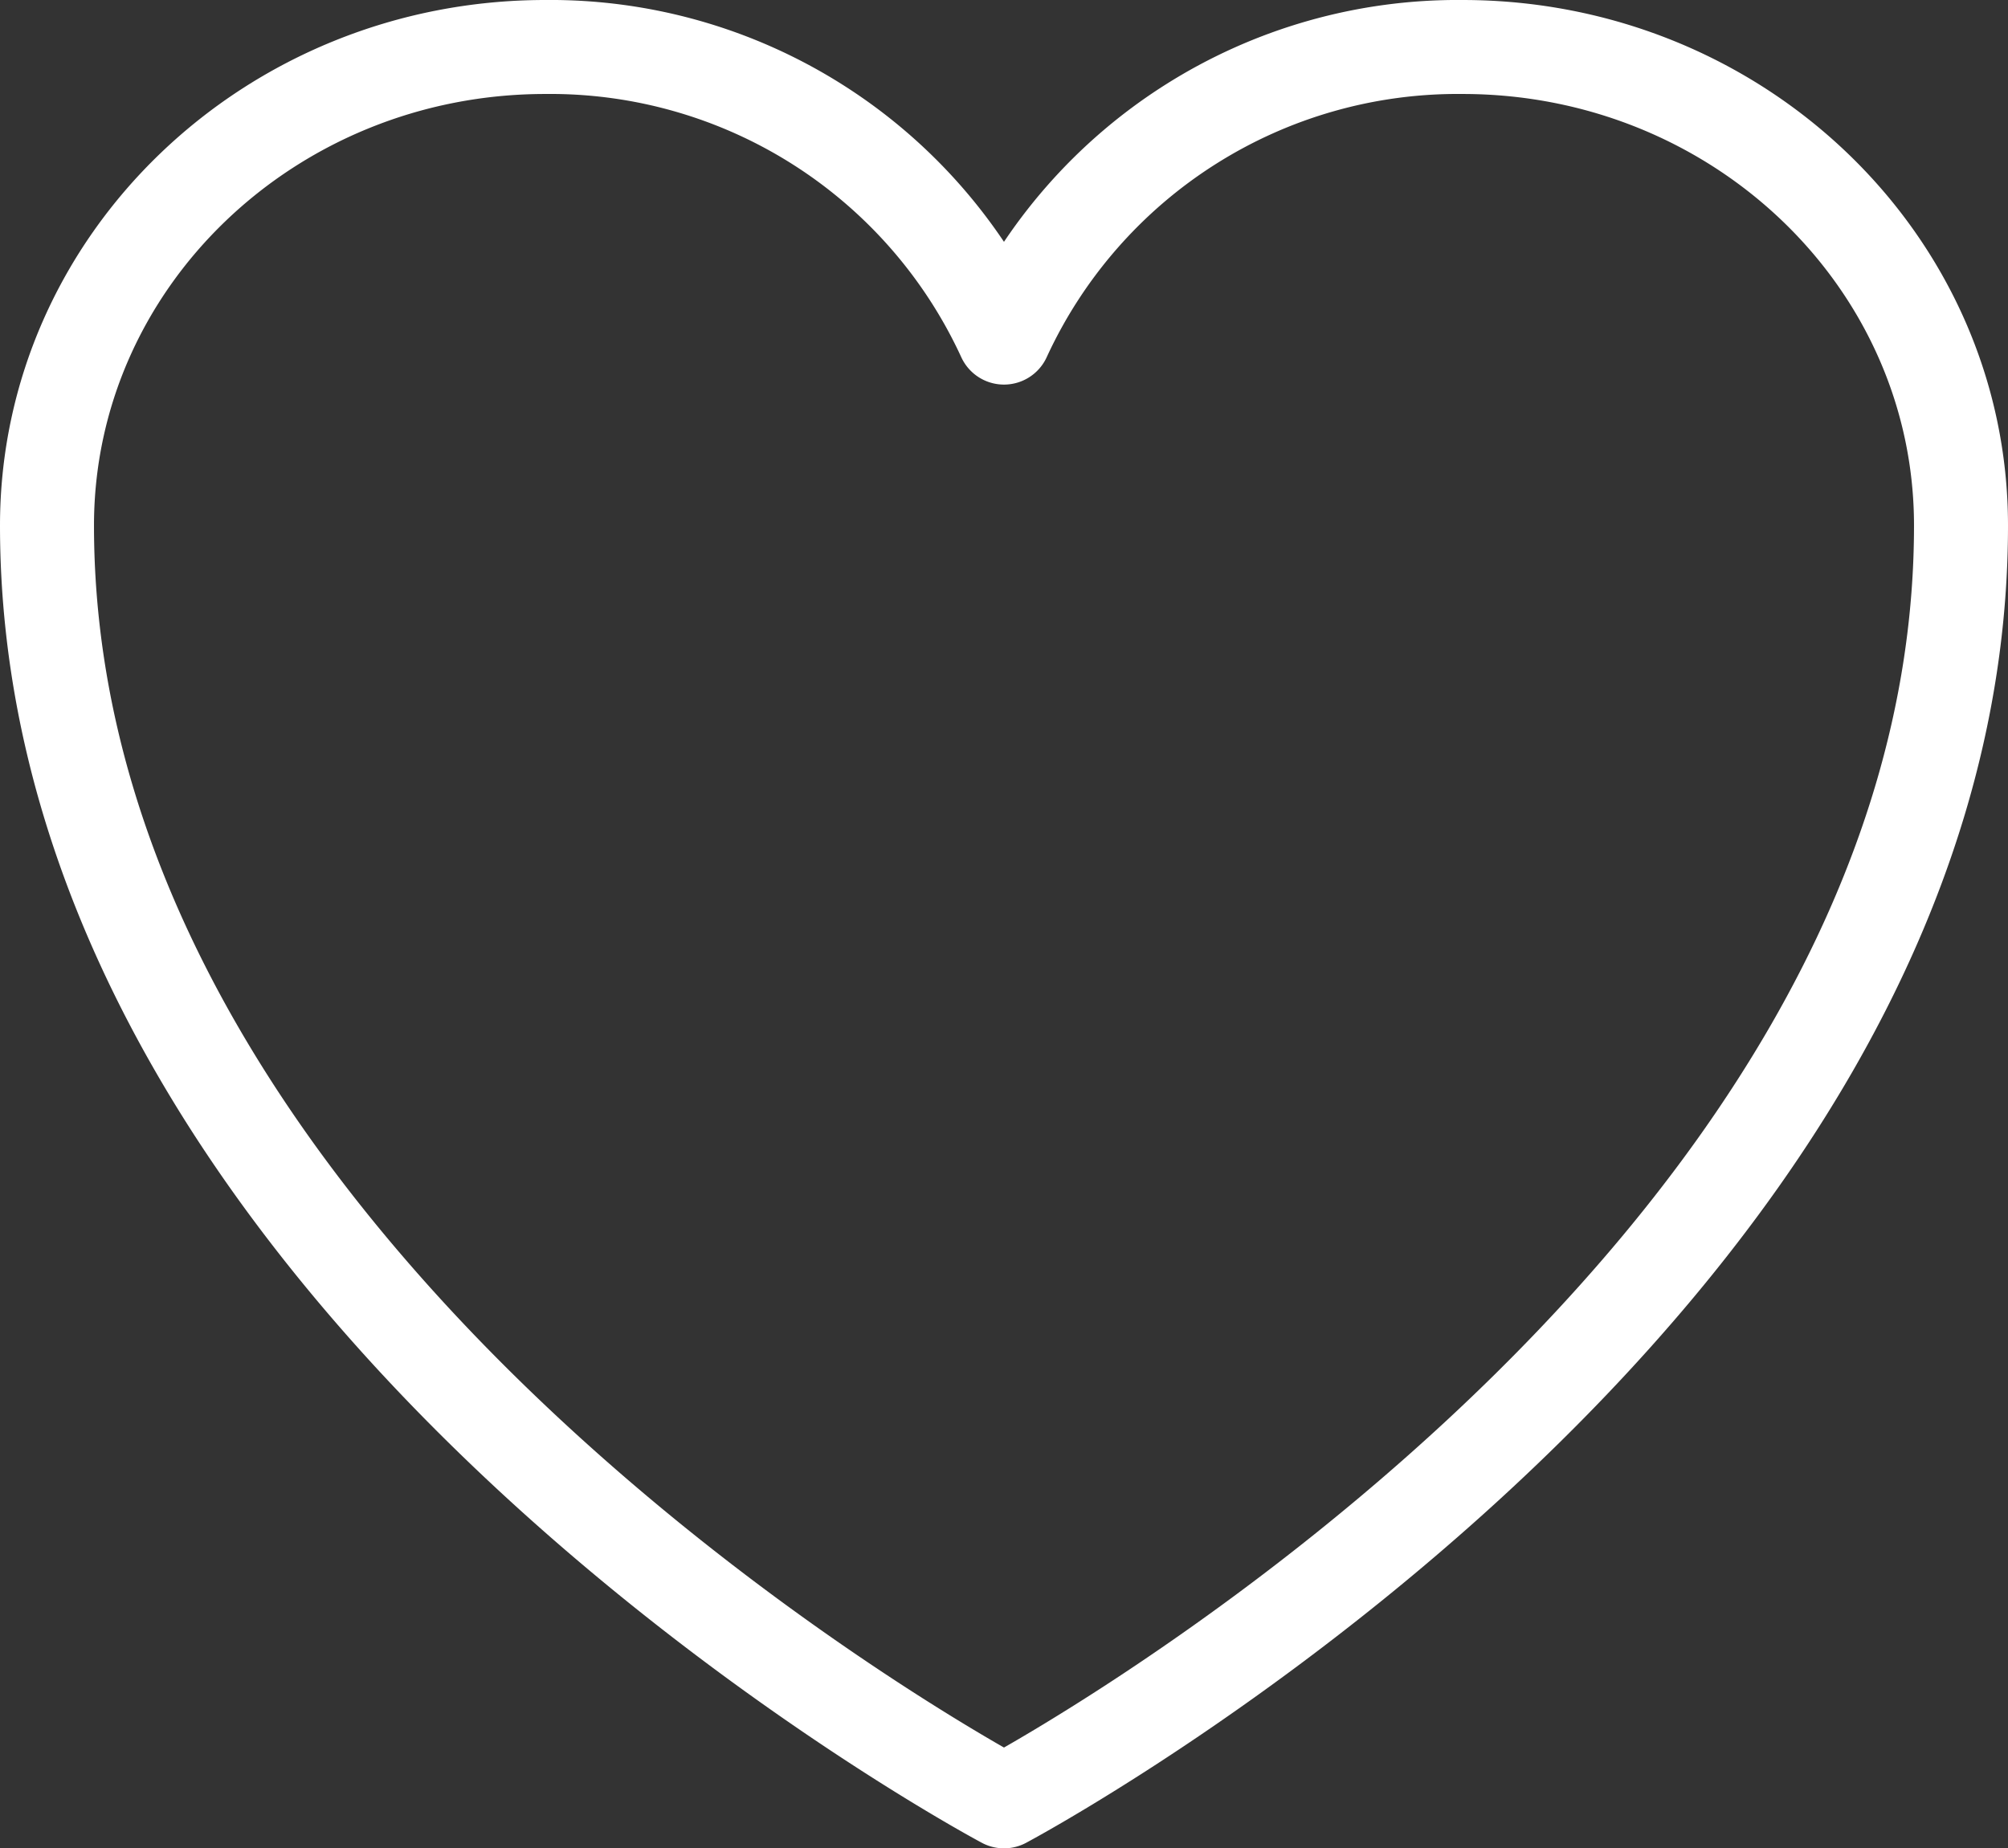
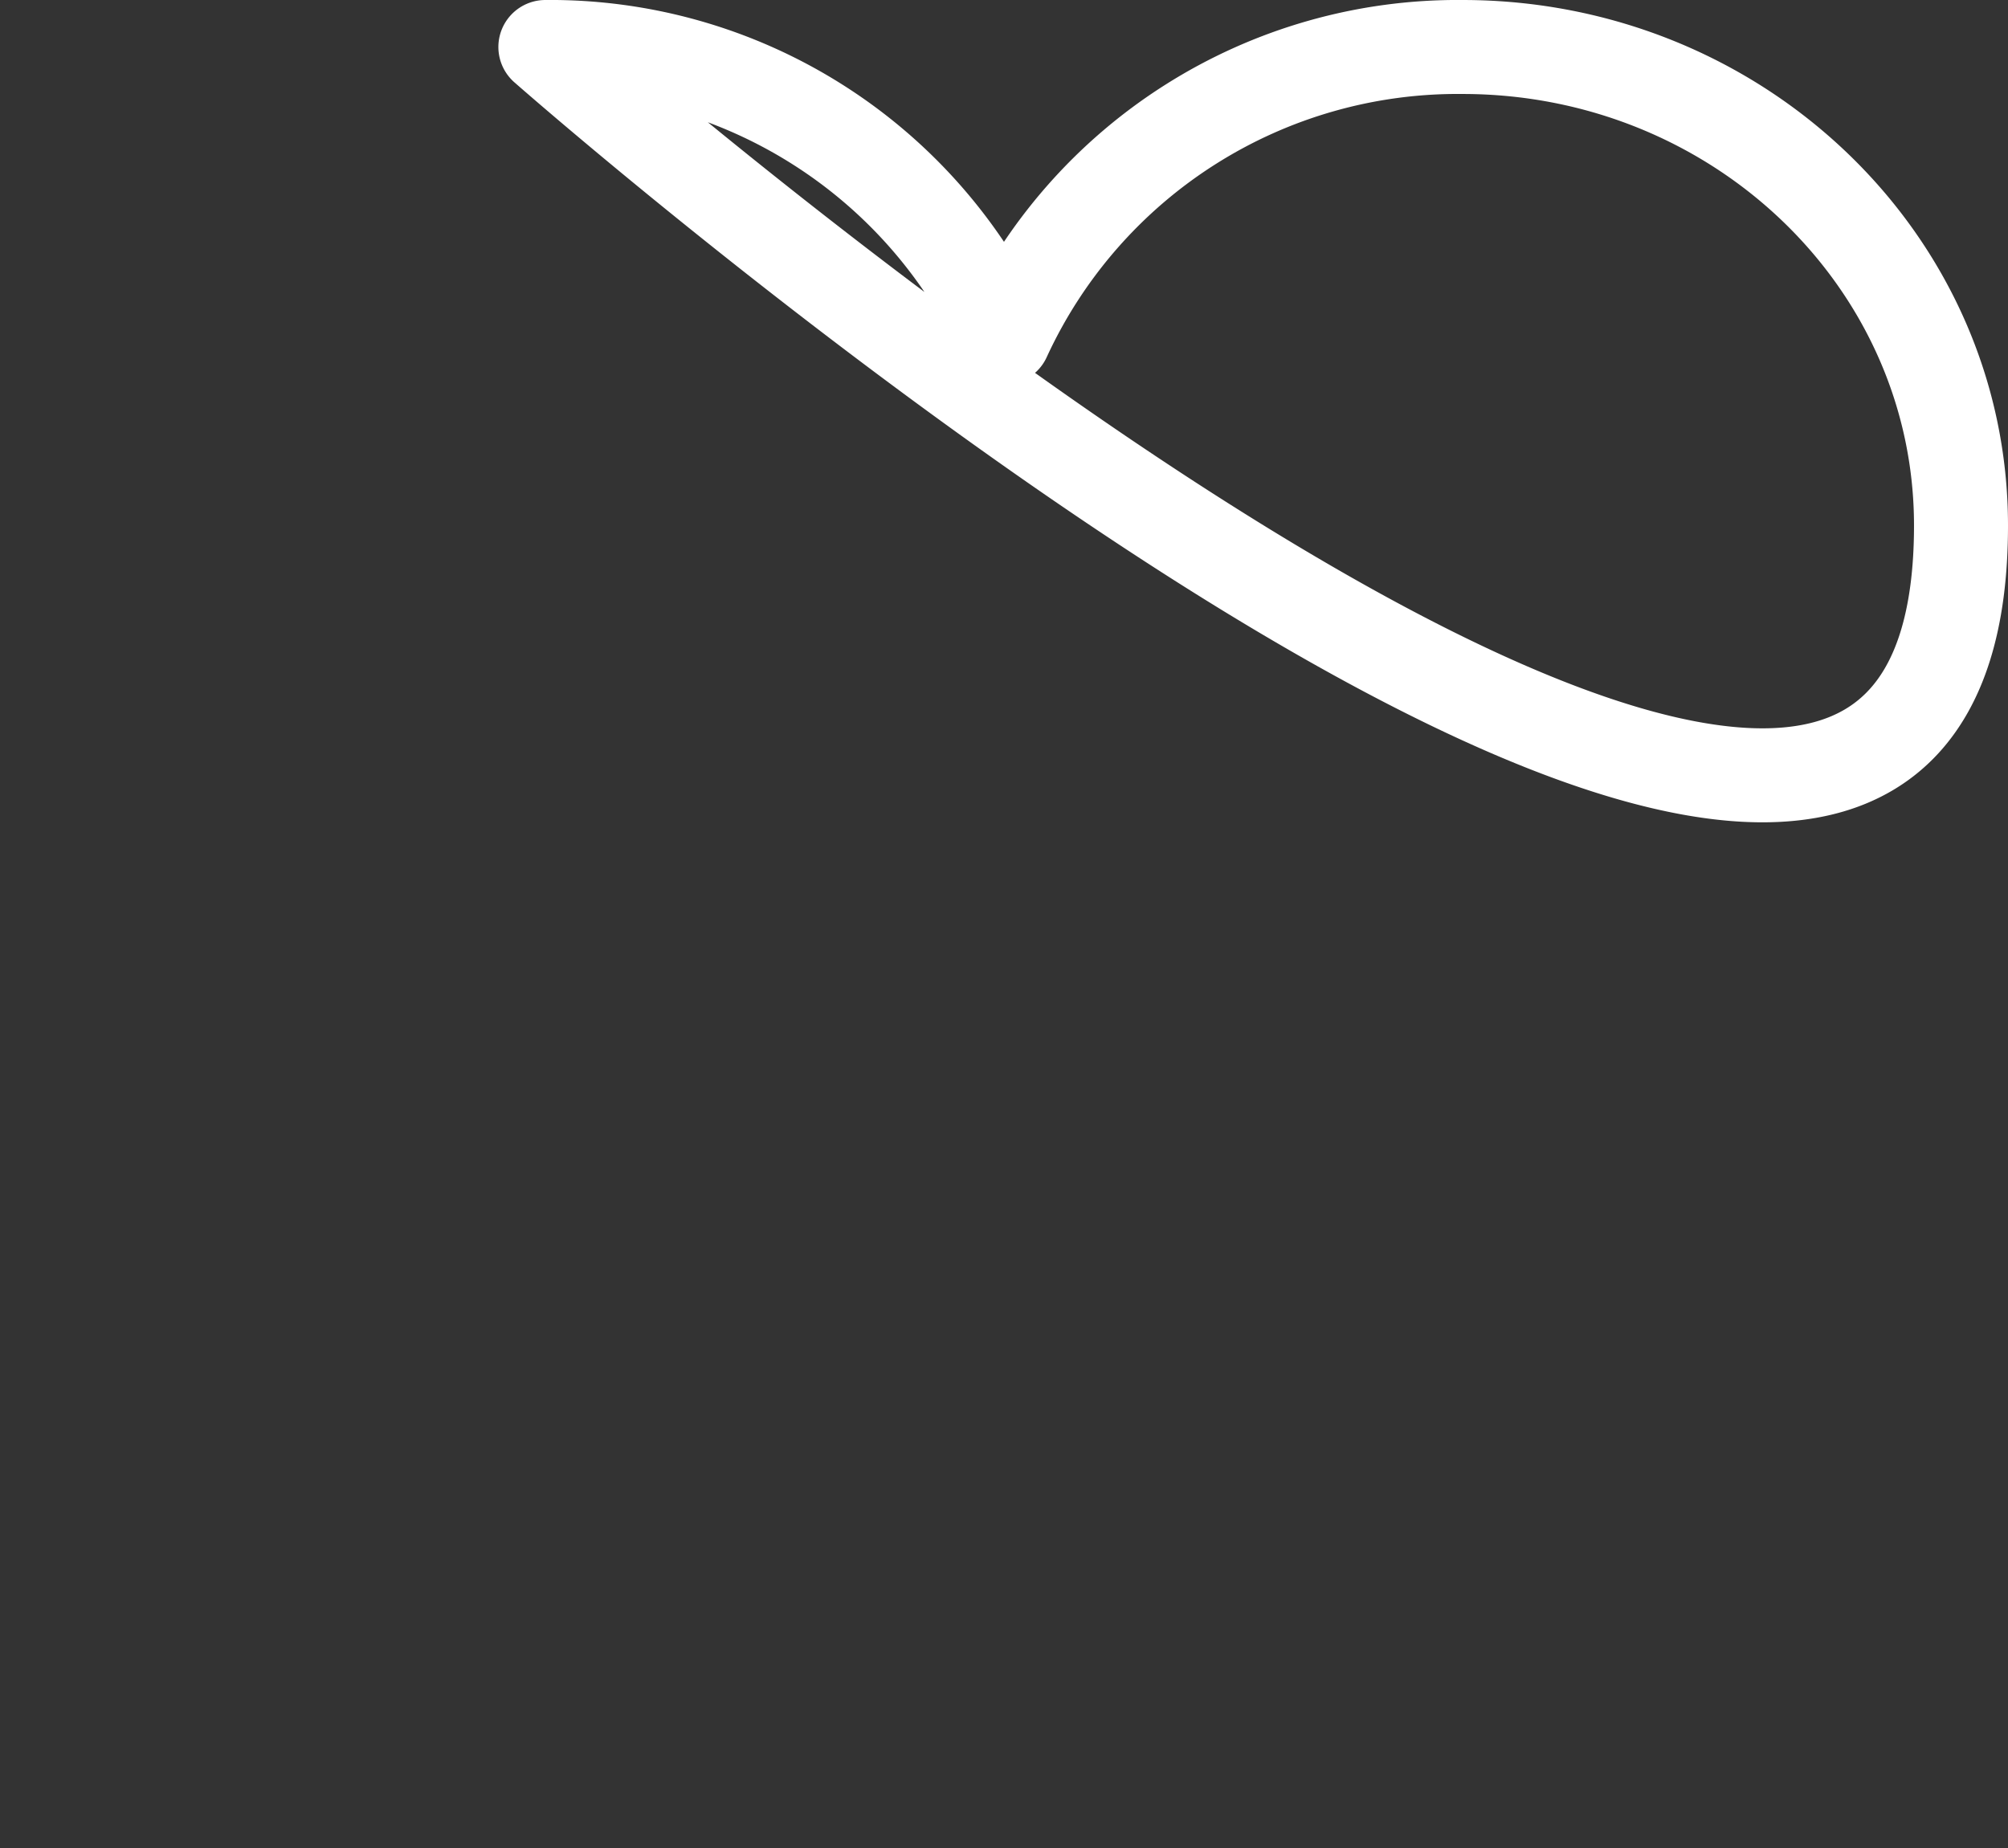
<svg xmlns="http://www.w3.org/2000/svg" width="64.091" height="59" viewBox="0 0 64.091 59">
  <rect x="0" y="0" width="64.091" height="59" fill="#333333" stroke="none" />
-   <path id="health-tech" d="M64.091,19.023c0-8.434-7.124-15.273-15.911-15.273a15.938,15.938,0,0,0-14.635,9.276A15.939,15.939,0,0,0,18.907,3.75C10.127,3.75,3,10.589,3,19.023,3,43.527,33.545,59.75,33.545,59.75S64.091,43.527,64.091,19.023Z" transform="translate(-1.5 -2.25)" fill="none" stroke="#fff" stroke-linecap="round" stroke-linejoin="round" stroke-width="3" />
+   <path id="health-tech" d="M64.091,19.023c0-8.434-7.124-15.273-15.911-15.273a15.938,15.938,0,0,0-14.635,9.276A15.939,15.939,0,0,0,18.907,3.75S64.091,43.527,64.091,19.023Z" transform="translate(-1.5 -2.25)" fill="none" stroke="#fff" stroke-linecap="round" stroke-linejoin="round" stroke-width="3" />
</svg>